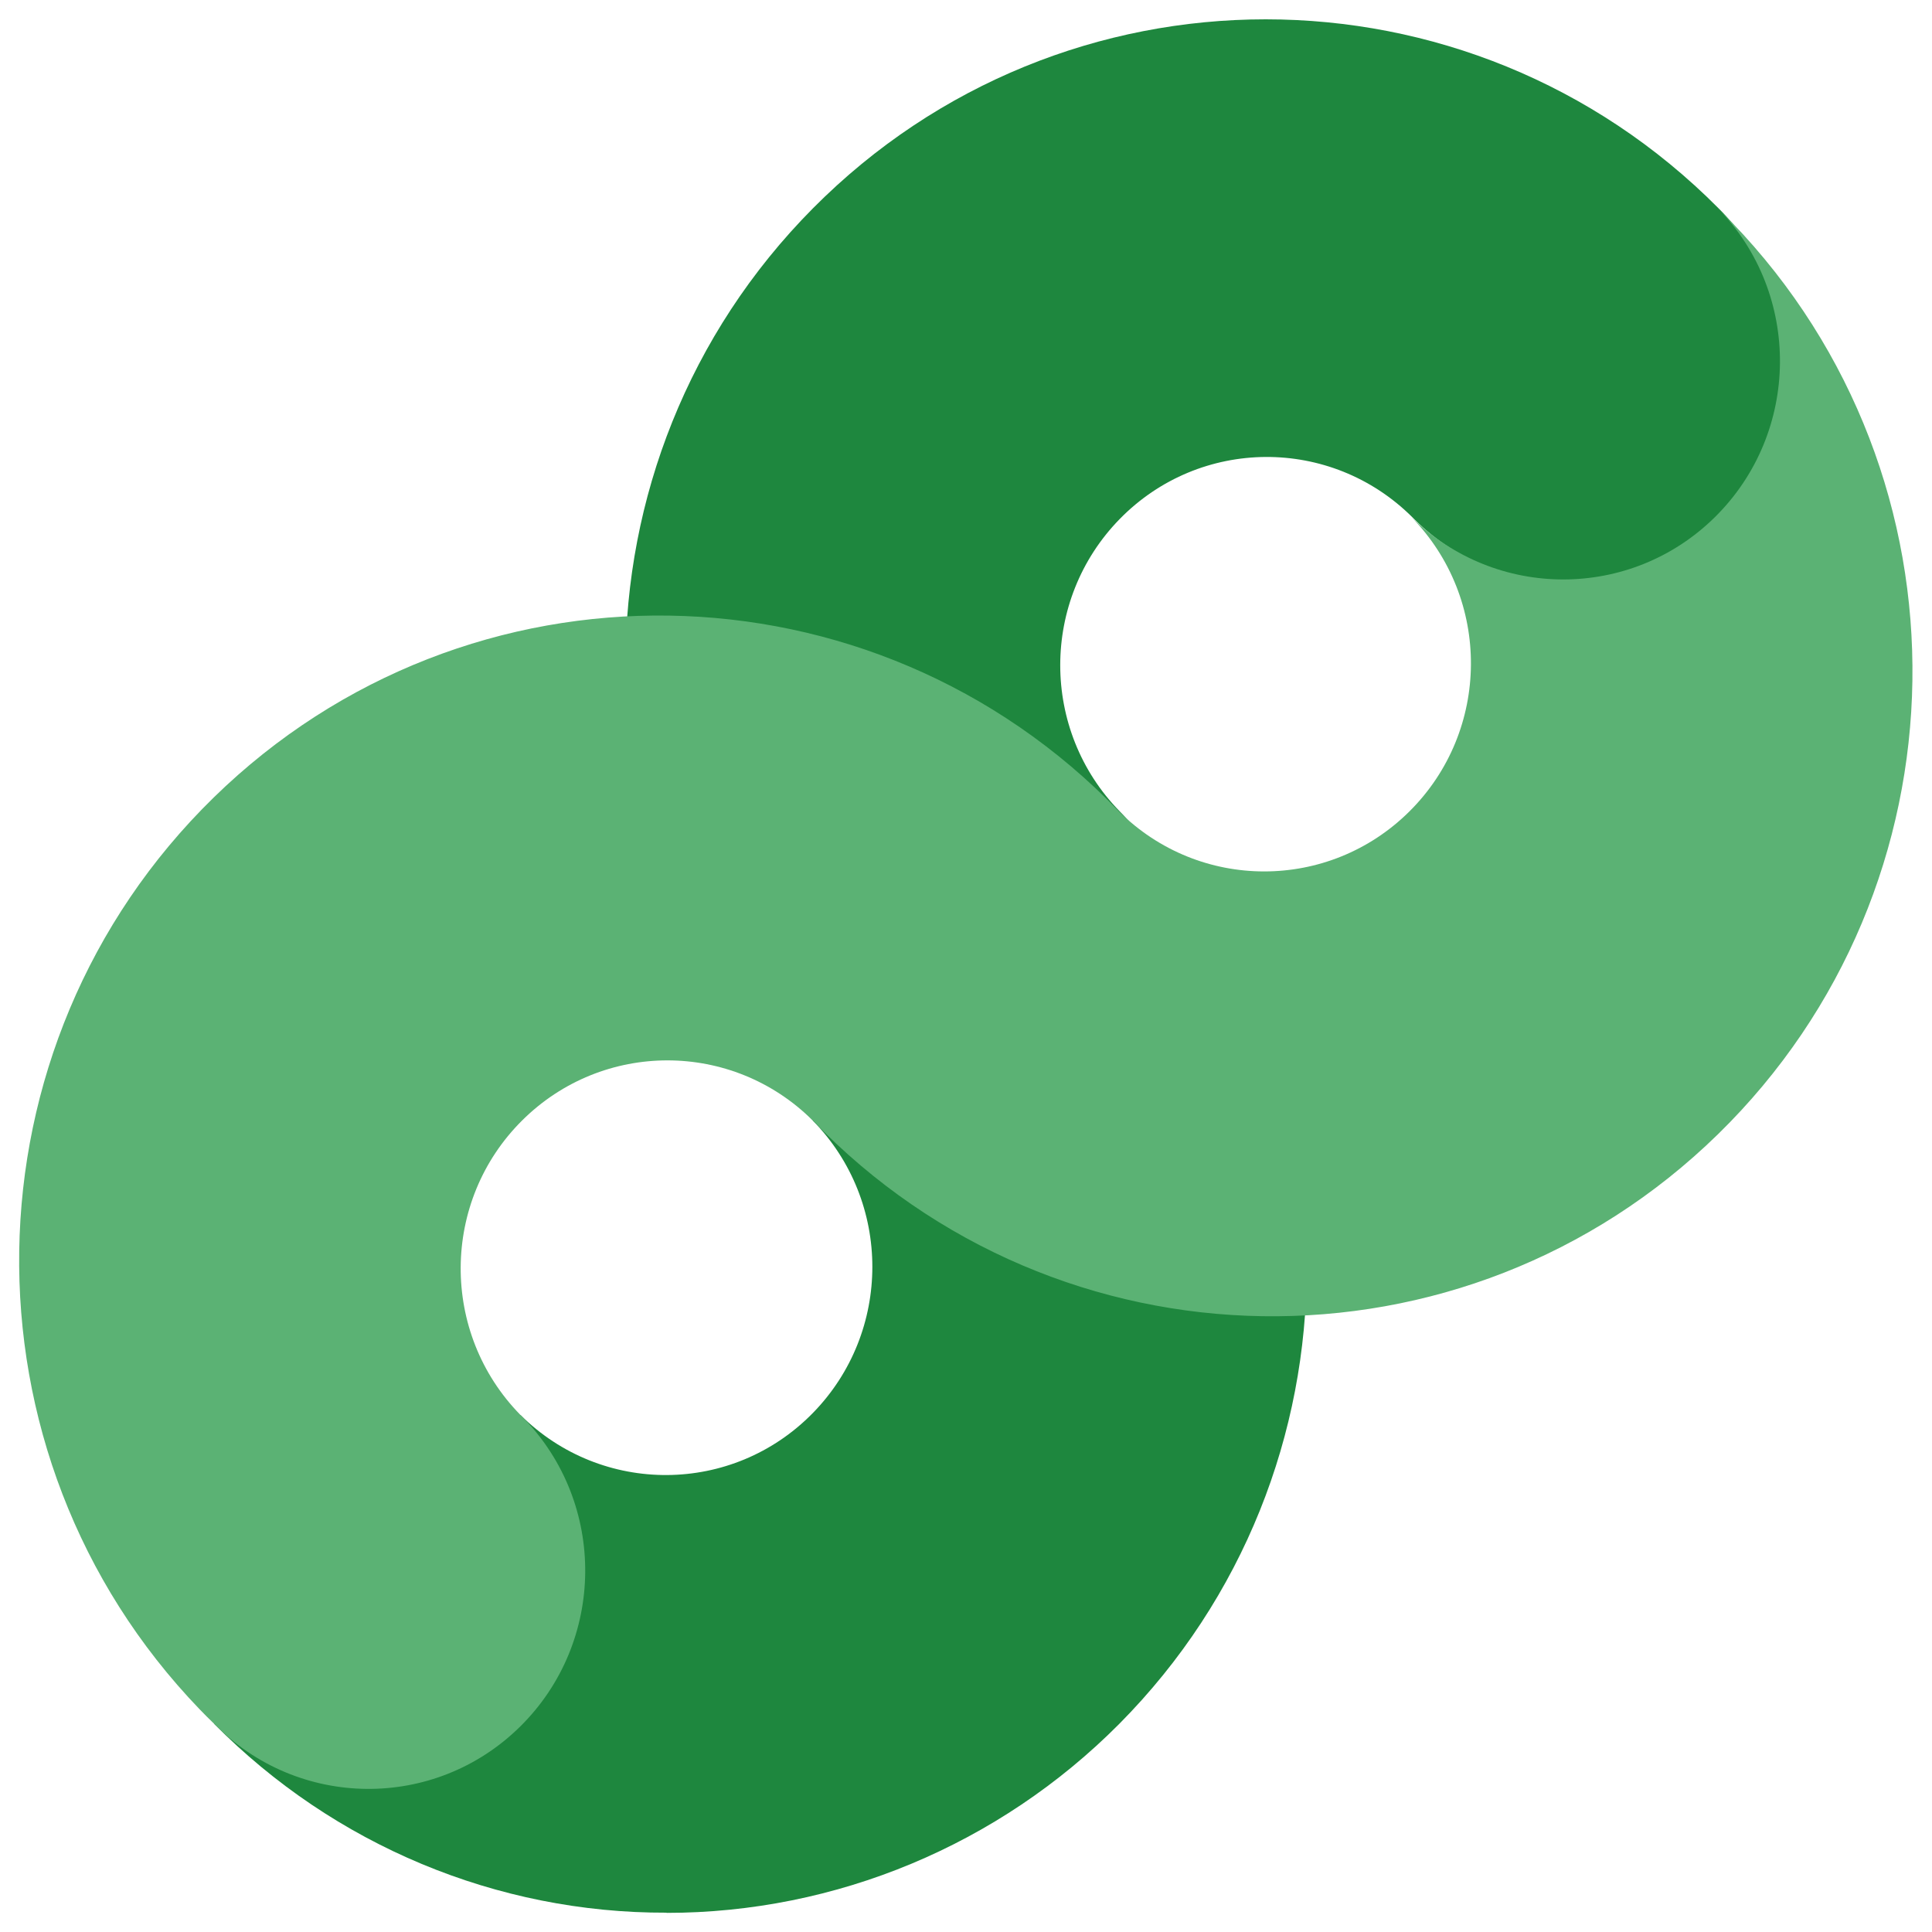
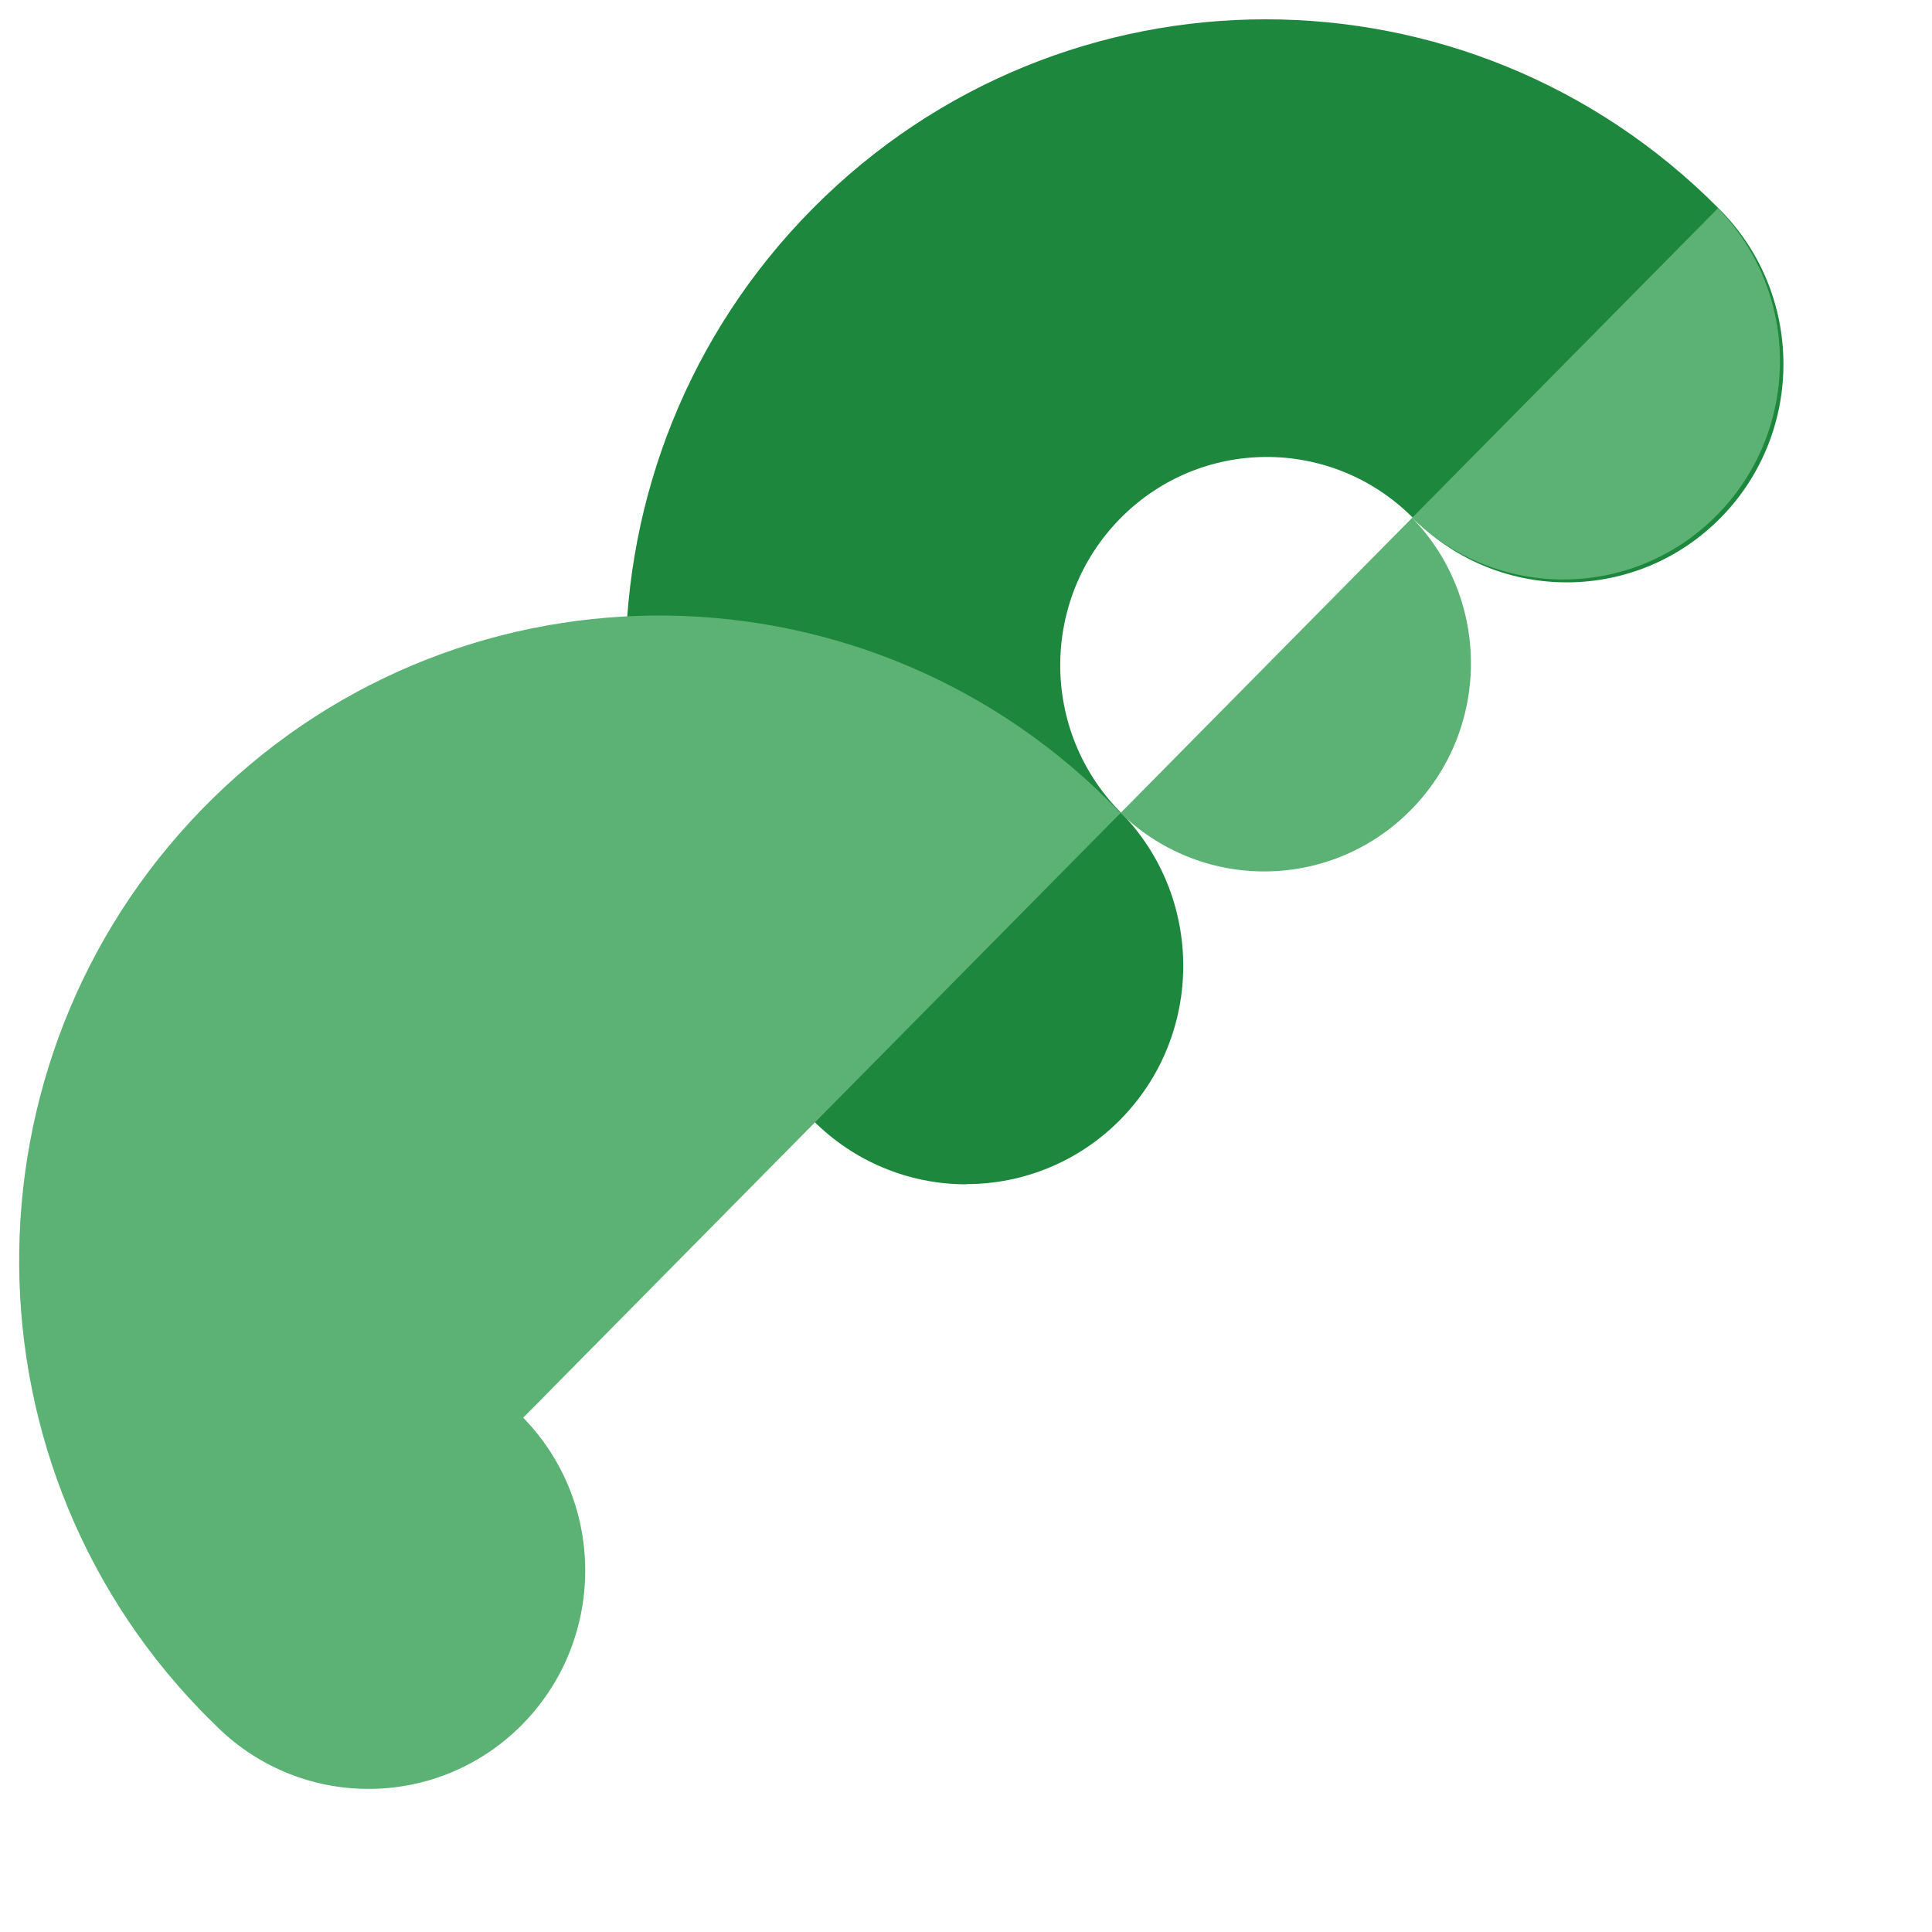
<svg xmlns="http://www.w3.org/2000/svg" id="Layer_1" data-name="Layer 1" viewBox="0 0 100 100">
  <defs>
    <style>
      .cls-1 {
        fill: #5bb274;
      }

      .cls-1, .cls-2 {
        stroke-width: 0px;
      }

      .cls-2 {
        fill: #1e873e;
      }
    </style>
  </defs>
  <g id="Group_3592" data-name="Group 3592">
    <g id="Group_2377" data-name="Group 2377">
      <path id="Path_1322" data-name="Path 1322" class="cls-2" d="M50.01,61.3c-2.98,0-5.83-1.19-7.93-3.31-12.94-13.04-12.94-34.17,0-47.21,12.94-13.04,33.92-13.04,46.87,0,4.42,4.37,4.49,11.53.15,15.98-4.34,4.45-11.44,4.52-15.86.15-.05-.05-.1-.1-.15-.15-4.21-4.18-10.98-4.14-15.13.1-4.11,4.2-4.11,10.94,0,15.14,4.38,4.41,4.38,11.57,0,15.98-2.1,2.12-4.96,3.31-7.94,3.31" />
-       <path id="Path_1323" data-name="Path 1323" class="cls-2" d="M34.51,99c-8.79.03-17.23-3.5-23.43-9.78l15.86-15.98c4.21,4.18,10.98,4.14,15.13-.1,4.11-4.2,4.11-10.94,0-15.14l15.86-15.98c12.94,13.04,12.94,34.17,0,47.21-6.22,6.26-14.65,9.78-23.44,9.78" />
-       <path id="Path_1324" data-name="Path 1324" class="cls-1" d="M88.92,10.78c4.34,4.45,4.27,11.61-.15,15.98-4.36,4.31-11.35,4.31-15.72,0,4.15,4.24,4.11,11.06-.1,15.24-4.17,4.14-10.86,4.14-15.03,0-12.74-13.23-33.72-13.56-46.86-.72-13.14,12.84-13.46,33.97-.72,47.2.24.25.48.49.73.73,4.34,4.45,11.44,4.52,15.86.15s4.49-11.53.15-15.98c-.05-.05-.1-.1-.15-.15-4.15-4.24-4.11-11.06.1-15.24,4.17-4.14,10.86-4.14,15.03,0,12.74,13.23,33.72,13.56,46.86.72,13.14-12.84,13.46-33.97.72-47.2-.24-.25-.48-.49-.73-.73" />
+       <path id="Path_1324" data-name="Path 1324" class="cls-1" d="M88.92,10.78c4.34,4.45,4.27,11.61-.15,15.98-4.36,4.31-11.35,4.31-15.72,0,4.15,4.24,4.11,11.06-.1,15.24-4.17,4.14-10.86,4.14-15.03,0-12.74-13.23-33.72-13.56-46.86-.72-13.14,12.84-13.46,33.97-.72,47.2.24.25.48.49.73.73,4.34,4.45,11.44,4.52,15.86.15s4.49-11.53.15-15.98" />
    </g>
  </g>
</svg>